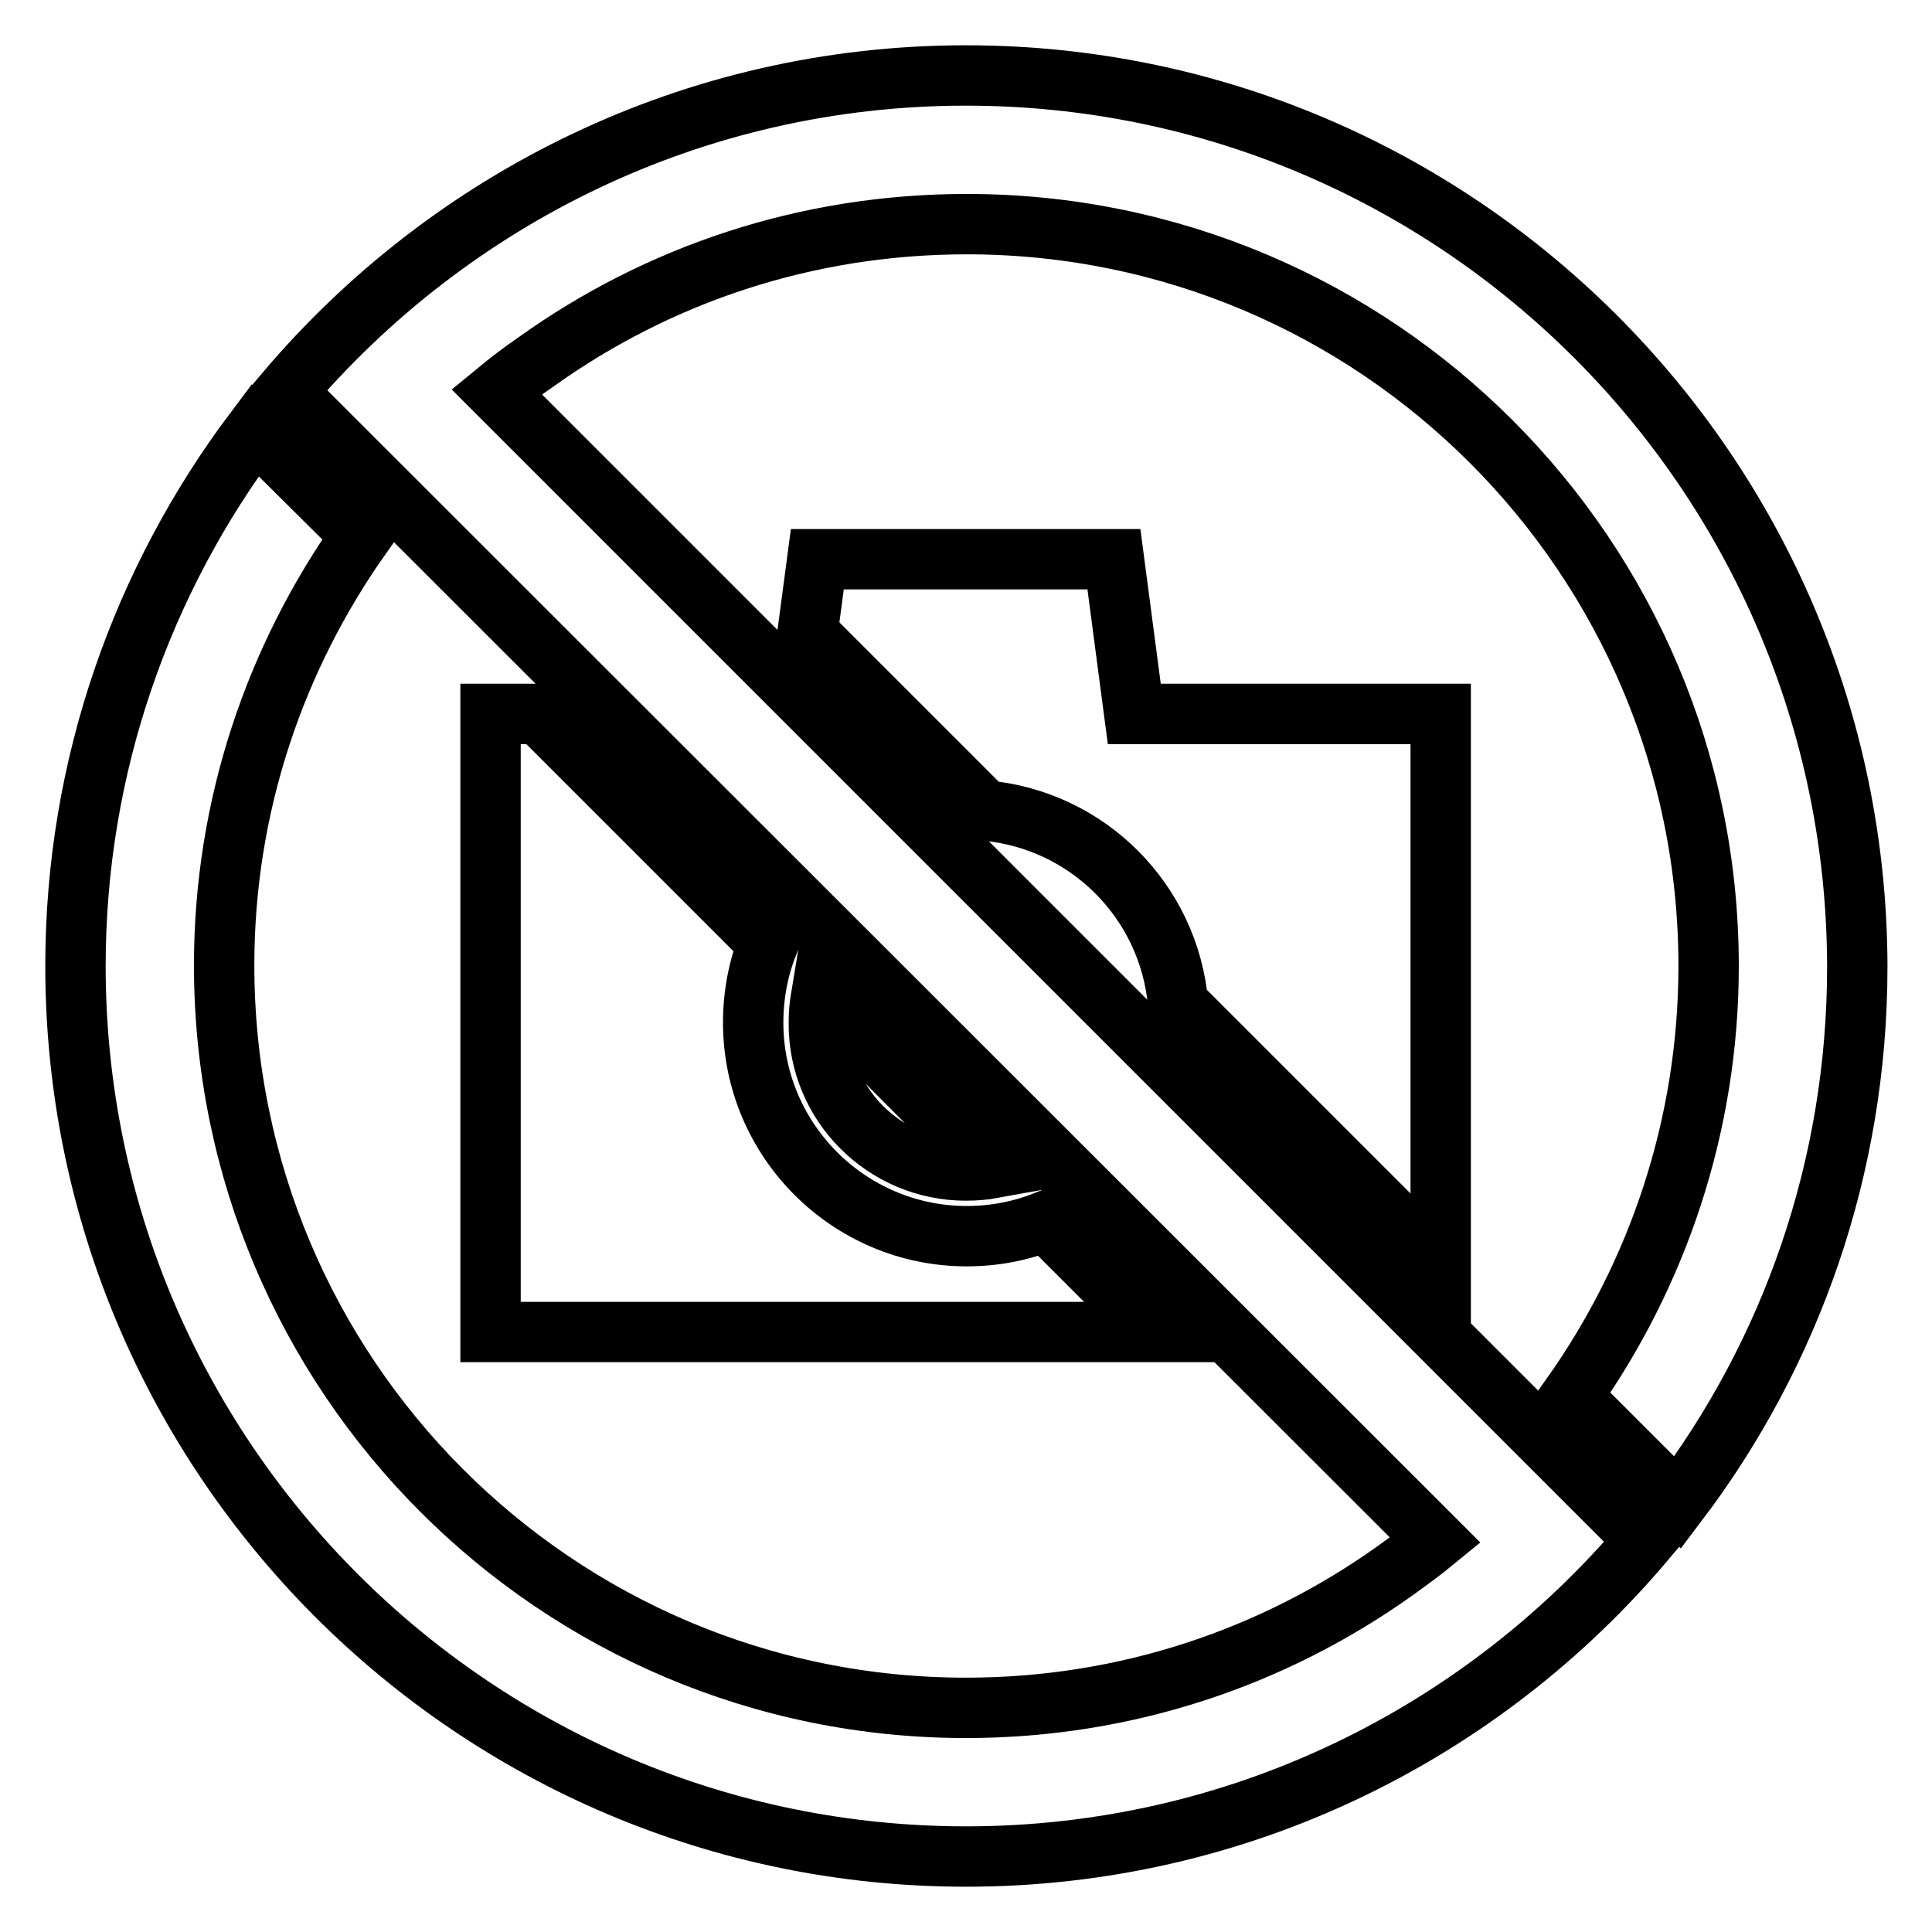
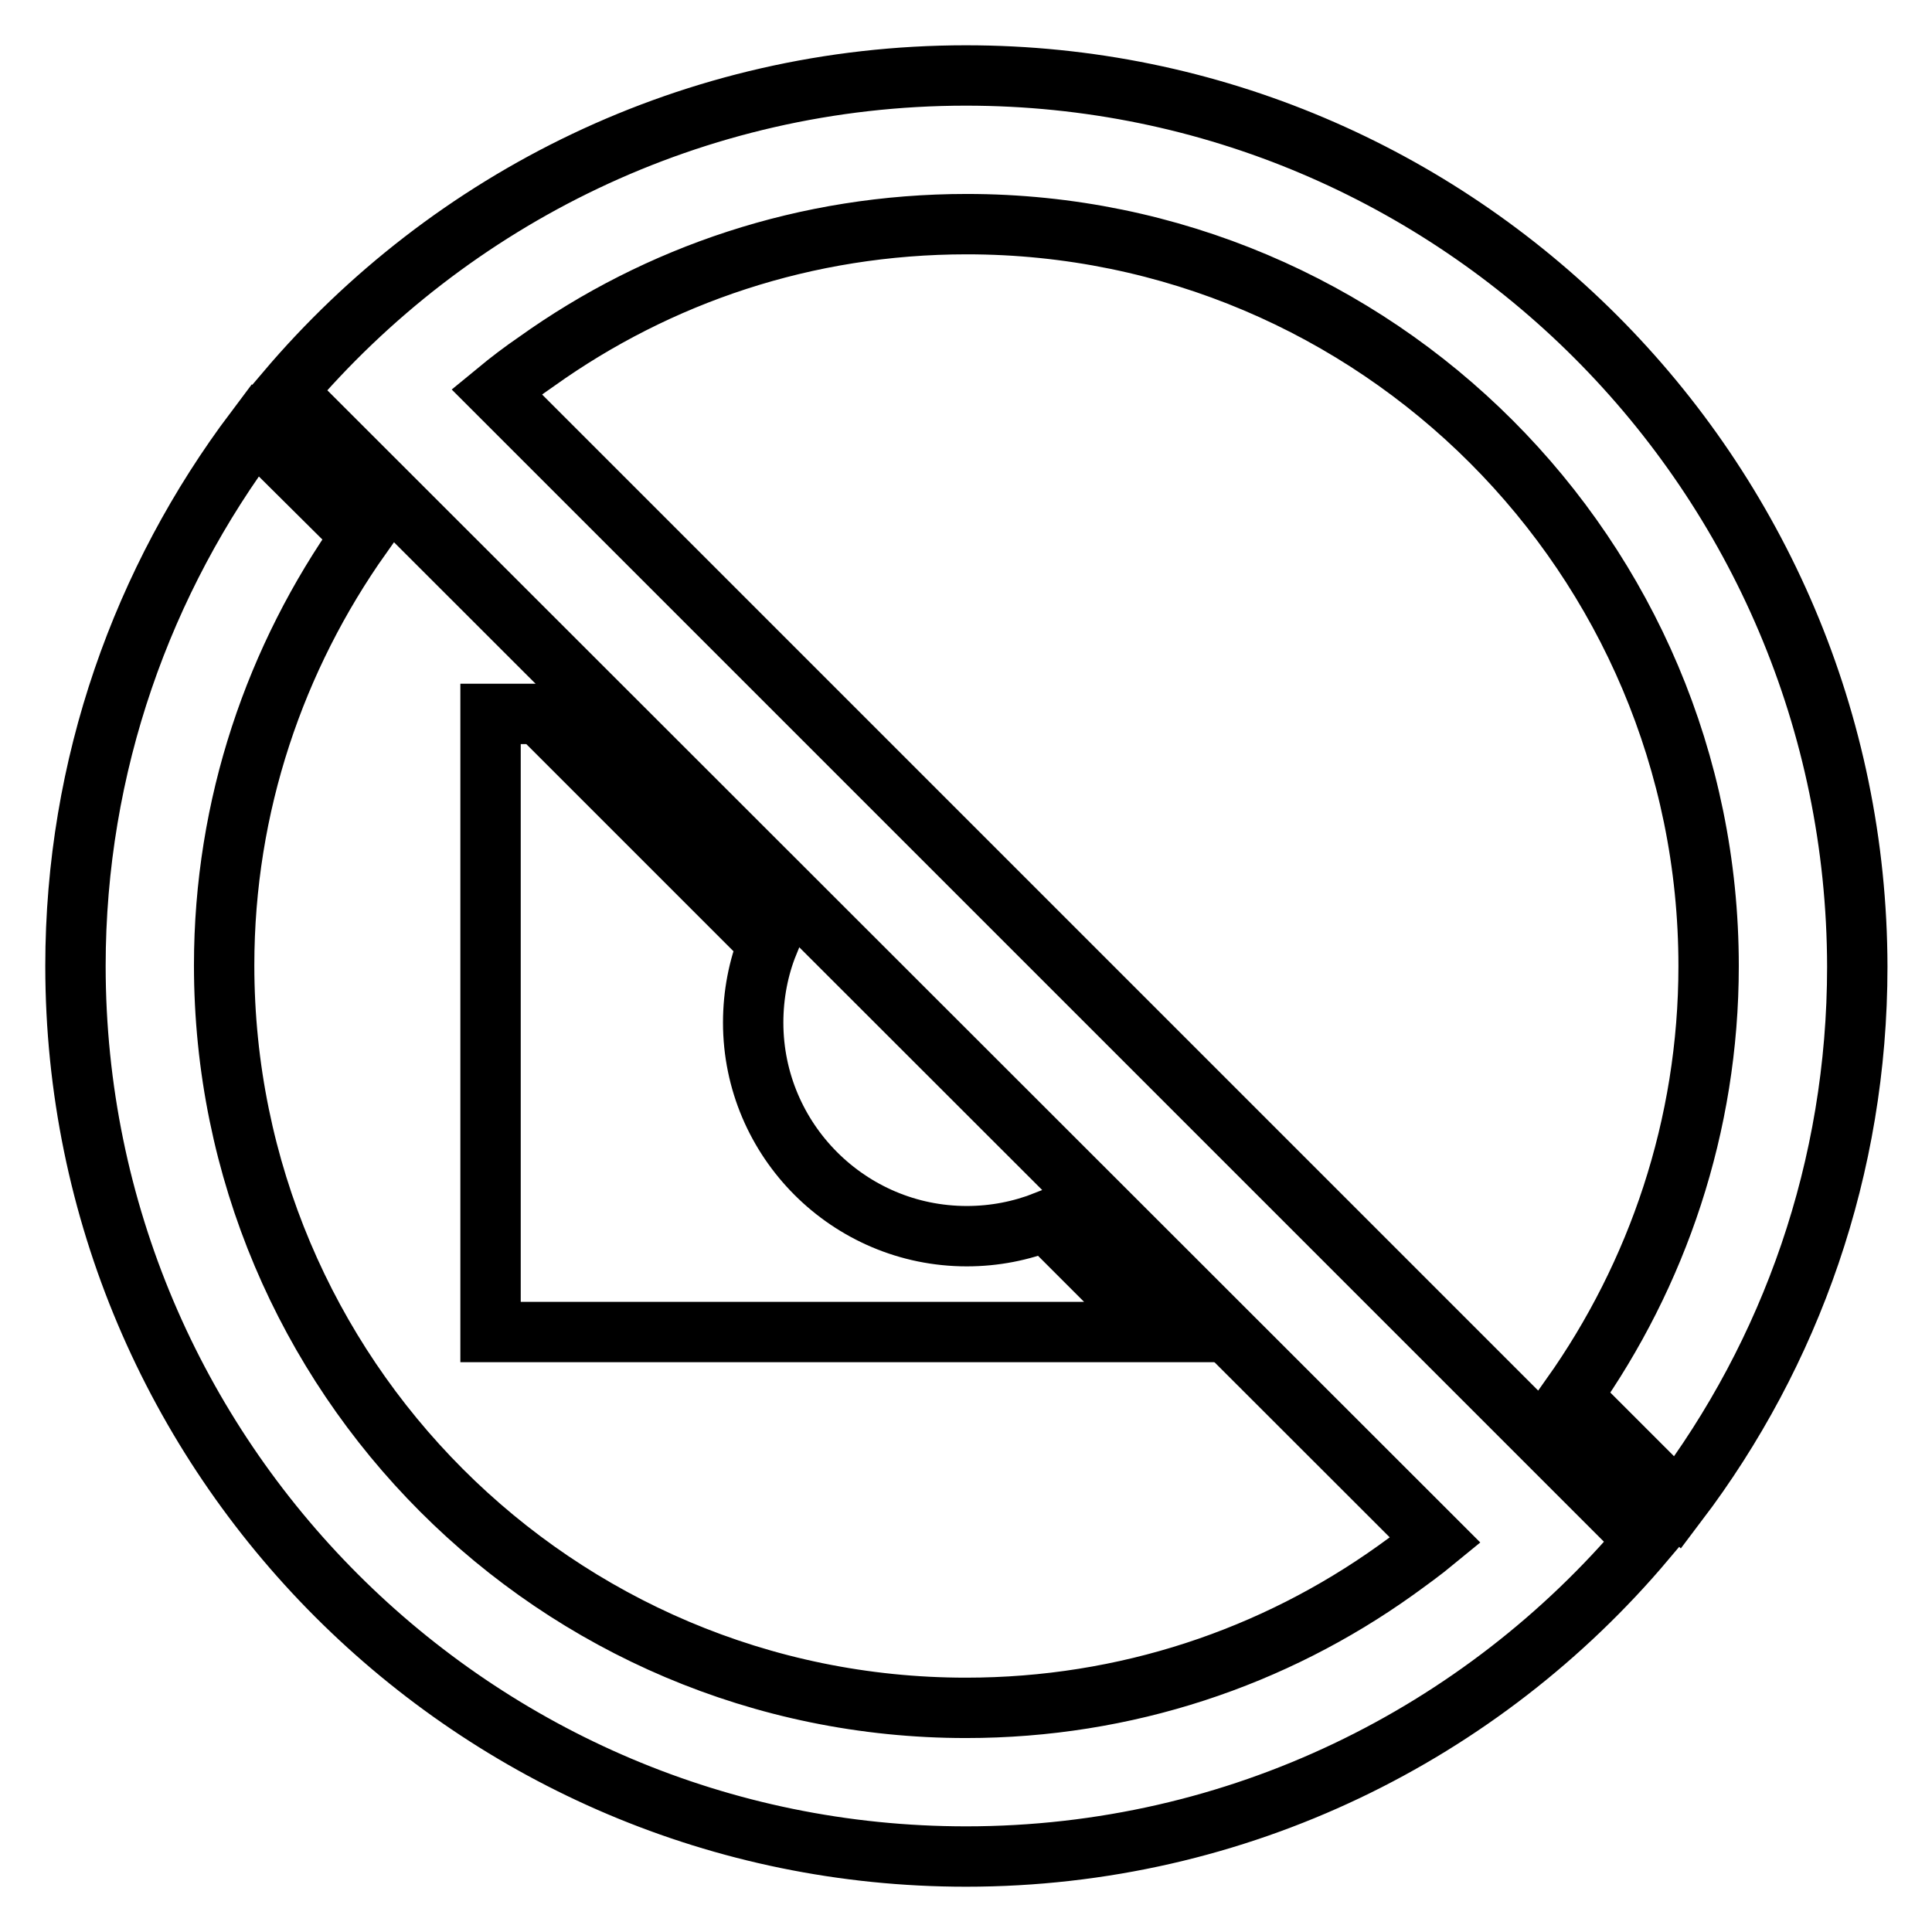
<svg xmlns="http://www.w3.org/2000/svg" version="1.1" x="0px" y="0px" viewBox="0 0 256 256" enable-background="new 0 0 256 256" xml:space="preserve">
  <g>
    <g>
-       <path stroke-width="8" fill-opacity="0" stroke="#000000" d="M128,155.1c1.2,0,2.4-0.1,3.5-0.3L108.8,132c-0.2,1.2-0.3,2.3-0.3,3.5C108.4,146.3,117.2,155.1,128,155.1z" />
      <path stroke-width="8" fill-opacity="0" stroke="#000000" d="M65,176.5h88.3l-14.7-14.7c-3.3,1.3-6.8,2-10.5,2c-15.6,0-28.3-12.7-28.3-28.3c0-3.7,0.7-7.3,2-10.5L71.4,94.6h-6.4L65,176.5L65,176.5z" />
-       <path stroke-width="8" fill-opacity="0" stroke="#000000" d="M150.3,94.6l-2.7-20.5h-39.3l-1.3,9.8l23.5,23.5c13.6,1.2,24.4,12,25.6,25.6l34.8,34.8V94.6H150.3z" />
      <path stroke-width="8" fill-opacity="0" stroke="#000000" d="M128,10c-36.1,0-68.4,16.3-90.1,41.9l152.3,152.2c-1.7,1.4-3.5,2.7-5.3,4c-16.1,11.5-35.7,18.2-56.9,18.2c-54.3,0-98.3-44.1-98.3-98.4c0-21.2,6.8-40.8,18.2-56.9L33.8,57C18.9,76.8,10,101.4,10,128c0,65.1,52.9,118,118,118c36.1,0,68.4-16.3,90-41.9L65.8,51.9c1.7-1.4,3.4-2.7,5.3-4c16.1-11.5,35.7-18.2,57-18.2c54.3,0,98.3,44.1,98.3,98.3c0,21.2-6.8,40.9-18.2,57c0,0,0,0,0,0l14.1,14.1c15-19.8,23.8-44.4,23.8-71C246,62.9,193.1,10,128,10z" />
    </g>
  </g>
</svg>